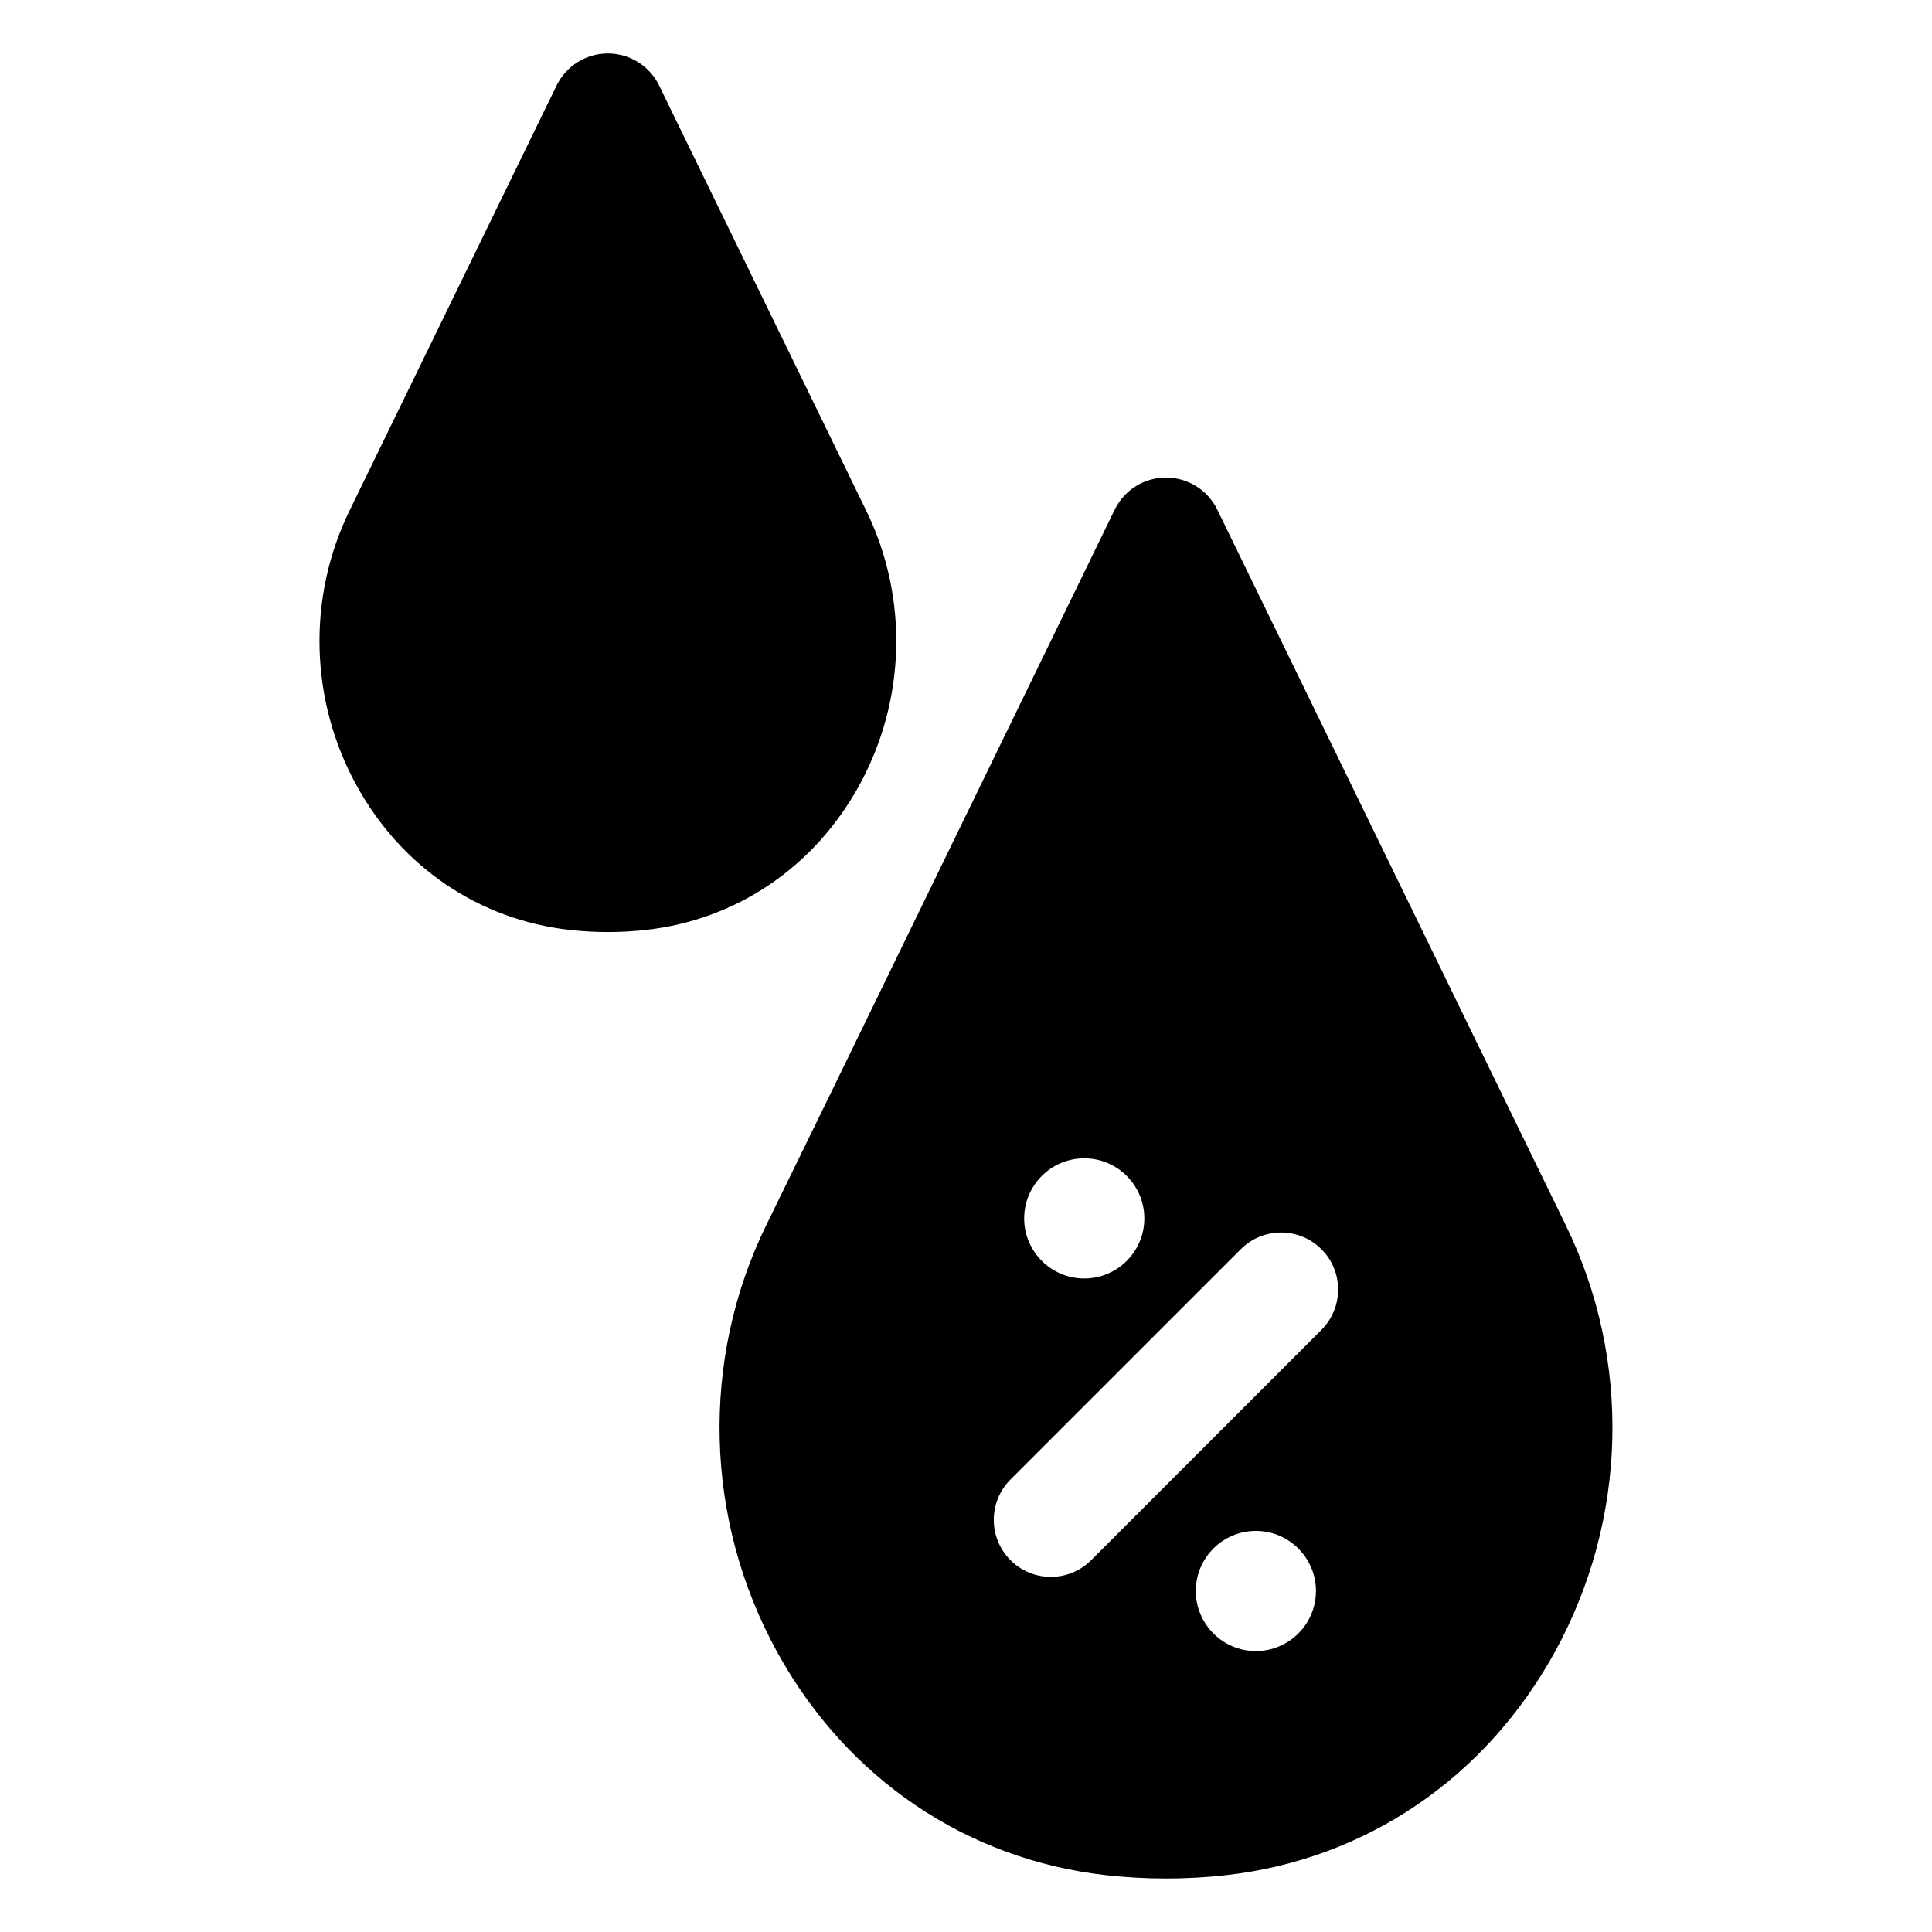
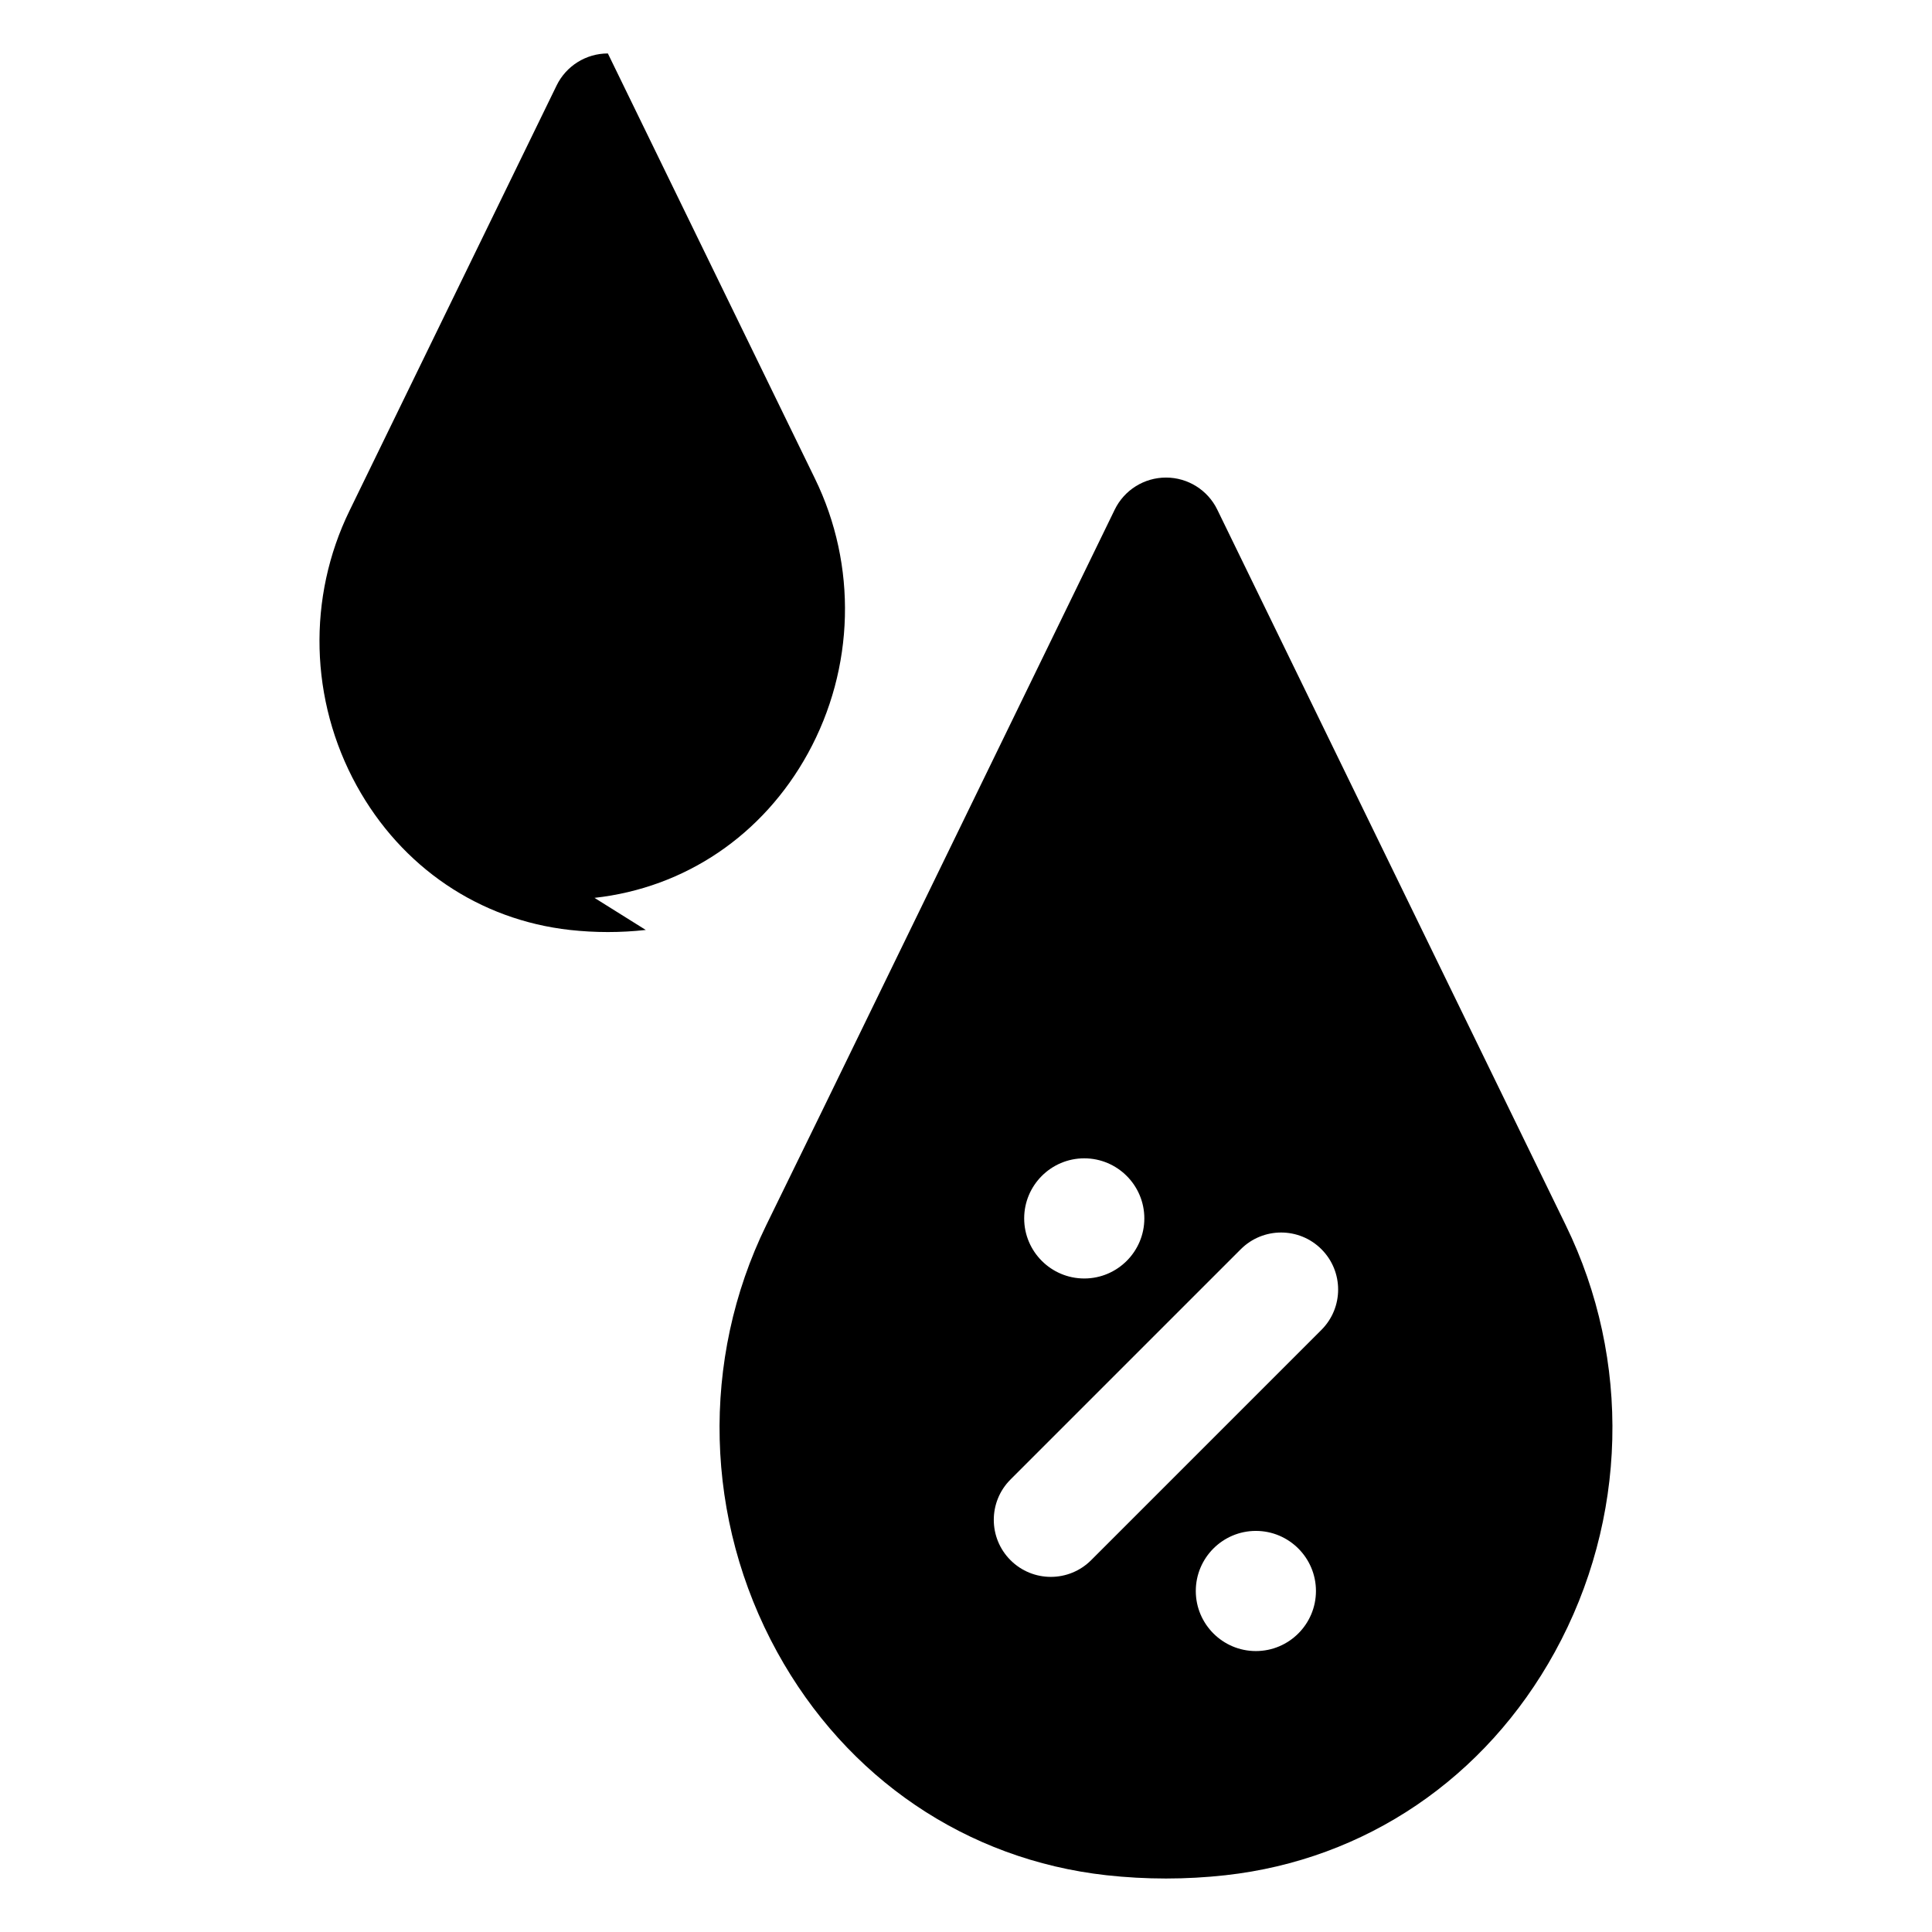
<svg xmlns="http://www.w3.org/2000/svg" fill="#000000" width="800px" height="800px" version="1.1" viewBox="144 144 512 512">
-   <path d="m558.93 468.66-92.336-189.6c-2.527-5.199-7.805-8.5-13.59-8.5-5.781 0-11.059 3.301-13.59 8.5l-77.324 158.88-15.016 30.723c-17.484 35.766-16.402 78.066 2.887 113.15 18.402 33.469 50.207 55.027 87.27 59.145 5.215 0.574 10.52 0.867 15.77 0.867s10.547-0.293 15.77-0.871c37.059-4.117 68.863-25.672 87.27-59.145 19.293-35.086 20.367-77.387 2.887-113.15zm-127.59-17.691c8.777 0 15.922 7.141 15.922 15.922s-7.144 15.922-15.922 15.922-15.922-7.141-15.922-15.922 7.144-15.922 15.922-15.922zm45.48 130.58c-8.777 0-15.922-7.141-15.922-15.922s7.144-15.922 15.922-15.922 15.922 7.141 15.922 15.922-7.144 15.922-15.922 15.922zm17.379-85.121-61.031 61.031c-2.953 2.953-6.82 4.43-10.688 4.43-3.867 0-7.734-1.477-10.688-4.43-5.902-5.902-5.902-15.473 0-21.371l61.031-61.031c5.902-5.902 15.469-5.902 21.371 0s5.902 15.473 0 21.371zm-179.06-105.98c-3.312 0.367-6.691 0.555-10.047 0.555-3.356 0-6.734-0.188-10.047-0.555-24.023-2.668-44.633-16.617-56.543-38.273-12.422-22.594-13.117-49.836-1.855-72.879l54.855-112.63c2.527-5.199 7.809-8.5 13.59-8.5s11.059 3.301 13.59 8.5l54.859 112.63c11.262 23.039 10.57 50.281-1.852 72.871-11.91 21.656-32.52 35.609-56.551 38.277z" />
+   <path d="m558.93 468.66-92.336-189.6c-2.527-5.199-7.805-8.5-13.59-8.5-5.781 0-11.059 3.301-13.59 8.5l-77.324 158.88-15.016 30.723c-17.484 35.766-16.402 78.066 2.887 113.15 18.402 33.469 50.207 55.027 87.27 59.145 5.215 0.574 10.52 0.867 15.77 0.867s10.547-0.293 15.77-0.871c37.059-4.117 68.863-25.672 87.27-59.145 19.293-35.086 20.367-77.387 2.887-113.15zm-127.59-17.691c8.777 0 15.922 7.141 15.922 15.922s-7.144 15.922-15.922 15.922-15.922-7.141-15.922-15.922 7.144-15.922 15.922-15.922zm45.48 130.58c-8.777 0-15.922-7.141-15.922-15.922s7.144-15.922 15.922-15.922 15.922 7.141 15.922 15.922-7.144 15.922-15.922 15.922zm17.379-85.121-61.031 61.031c-2.953 2.953-6.82 4.43-10.688 4.43-3.867 0-7.734-1.477-10.688-4.43-5.902-5.902-5.902-15.473 0-21.371l61.031-61.031c5.902-5.902 15.469-5.902 21.371 0s5.902 15.473 0 21.371zm-179.06-105.98c-3.312 0.367-6.691 0.555-10.047 0.555-3.356 0-6.734-0.188-10.047-0.555-24.023-2.668-44.633-16.617-56.543-38.273-12.422-22.594-13.117-49.836-1.855-72.879l54.855-112.63c2.527-5.199 7.809-8.5 13.59-8.5l54.859 112.63c11.262 23.039 10.57 50.281-1.852 72.871-11.91 21.656-32.52 35.609-56.551 38.277z" />
</svg>